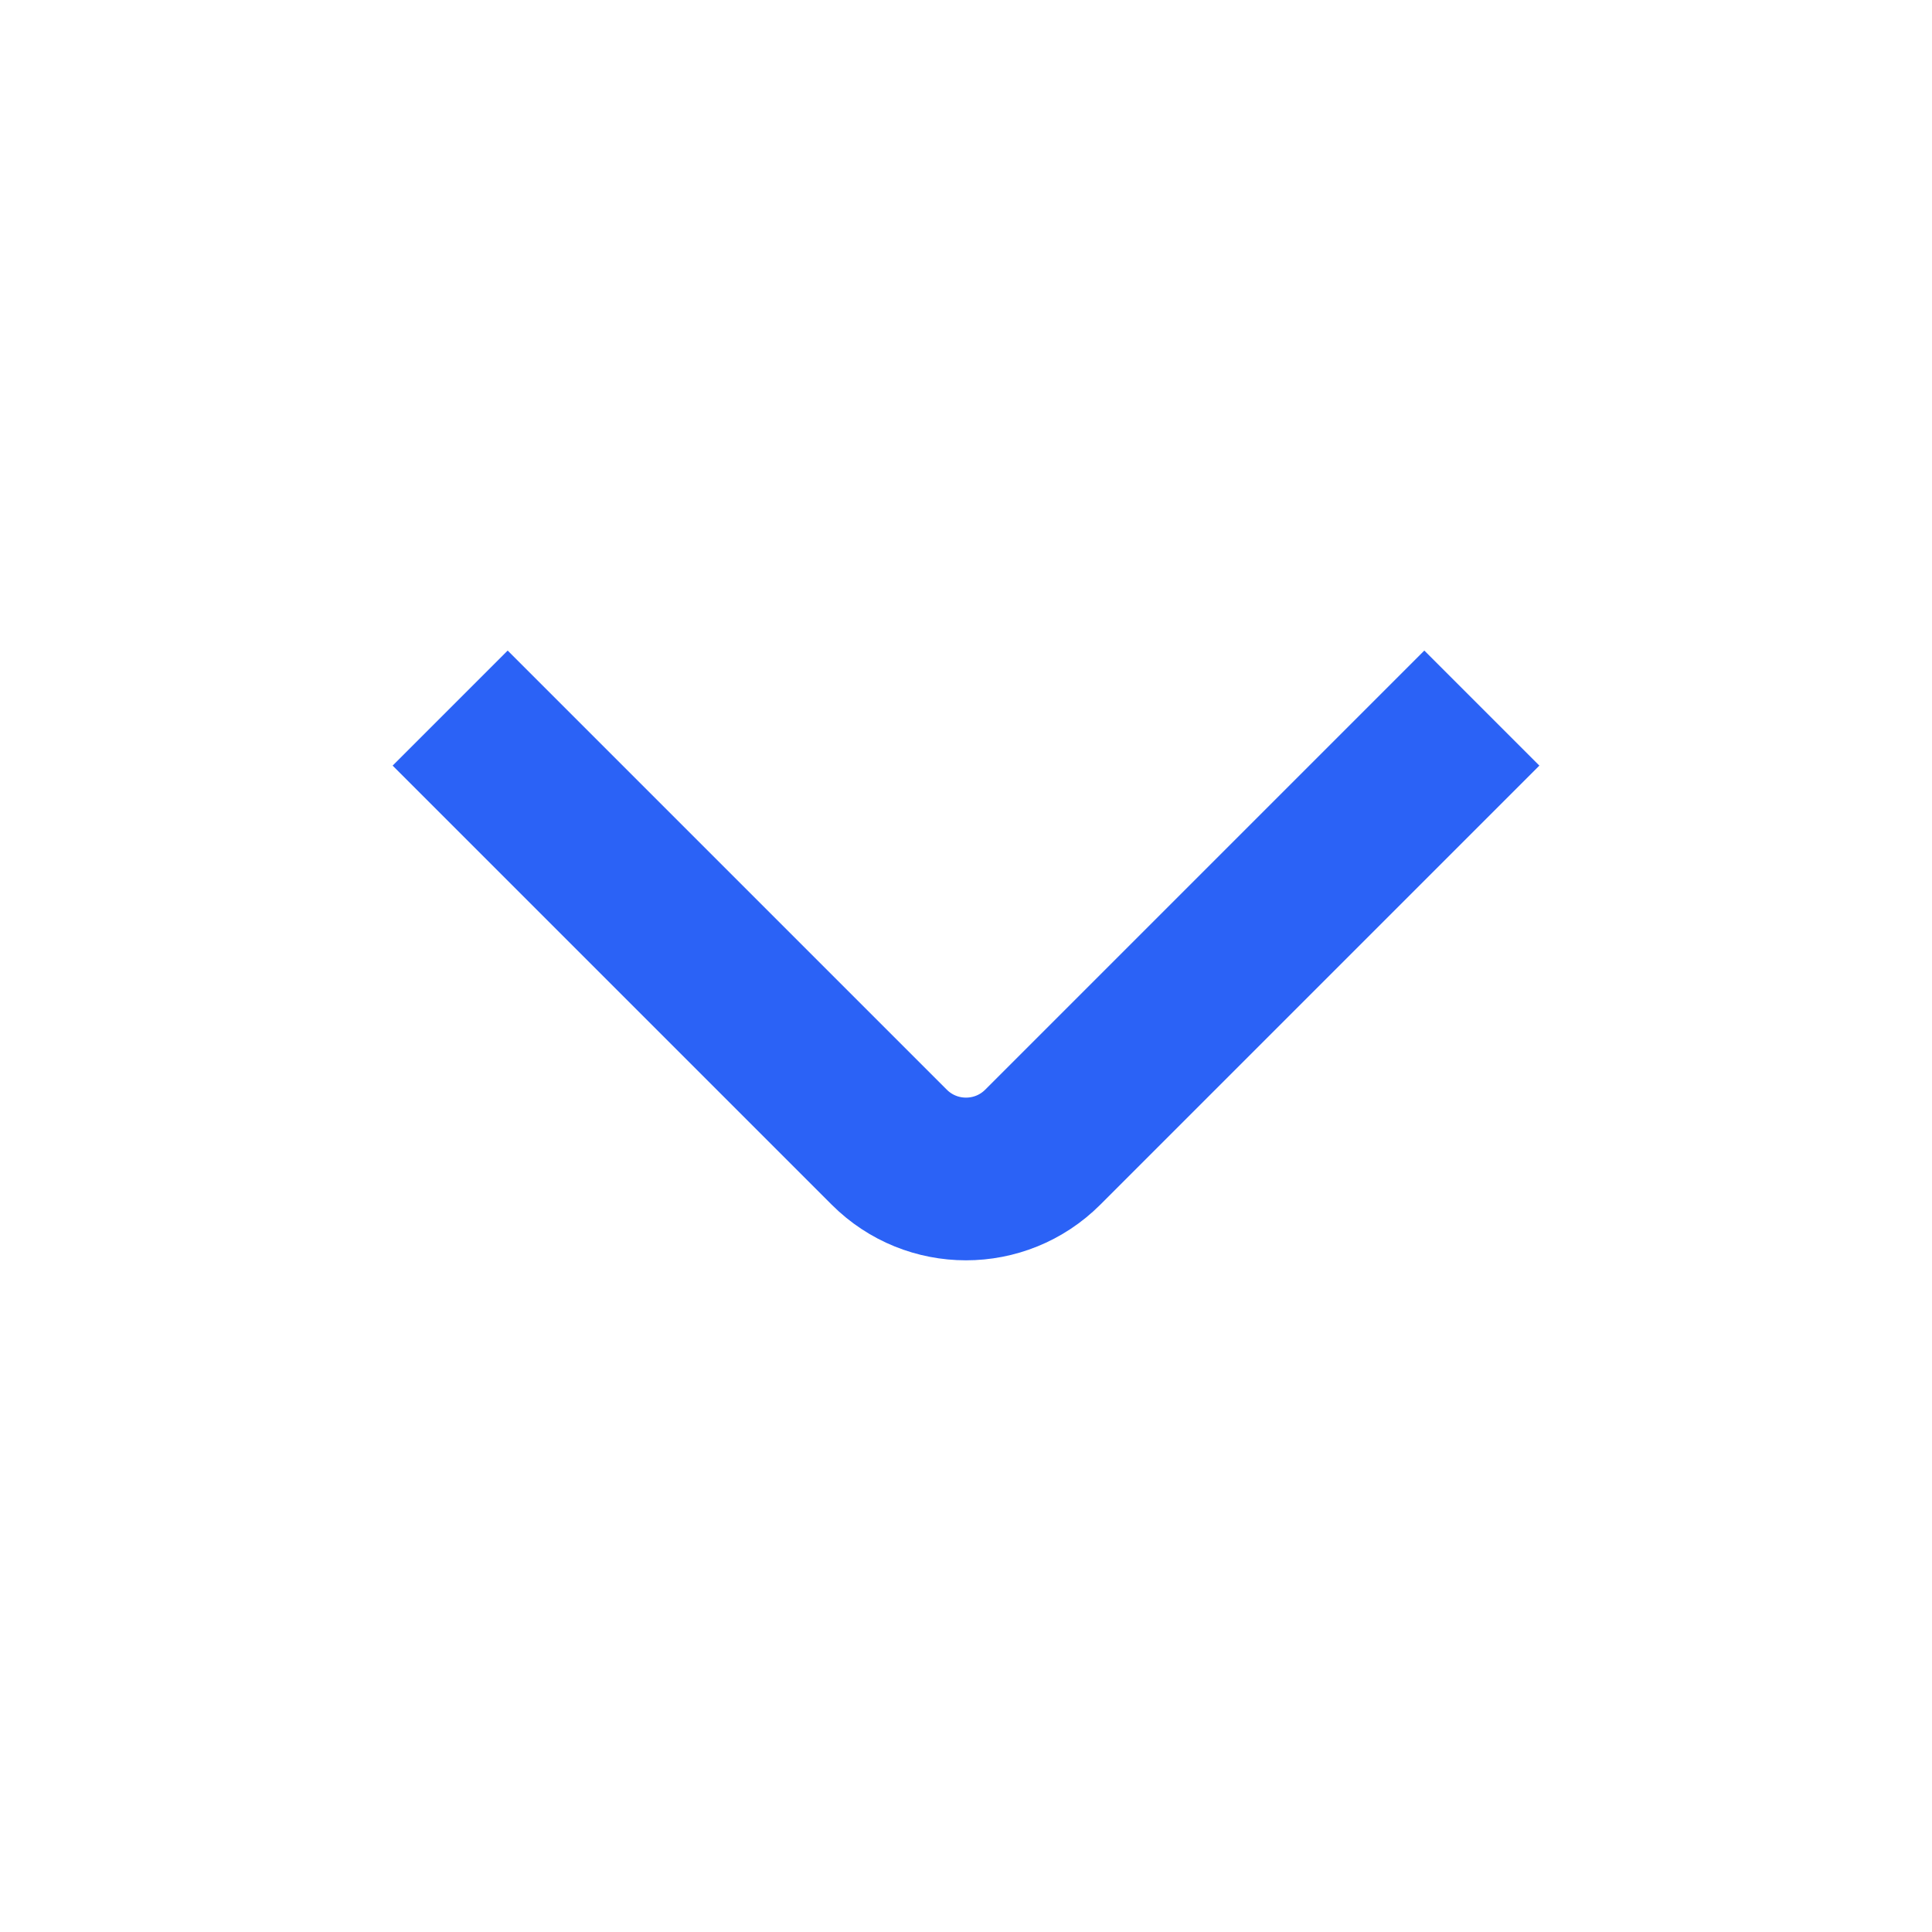
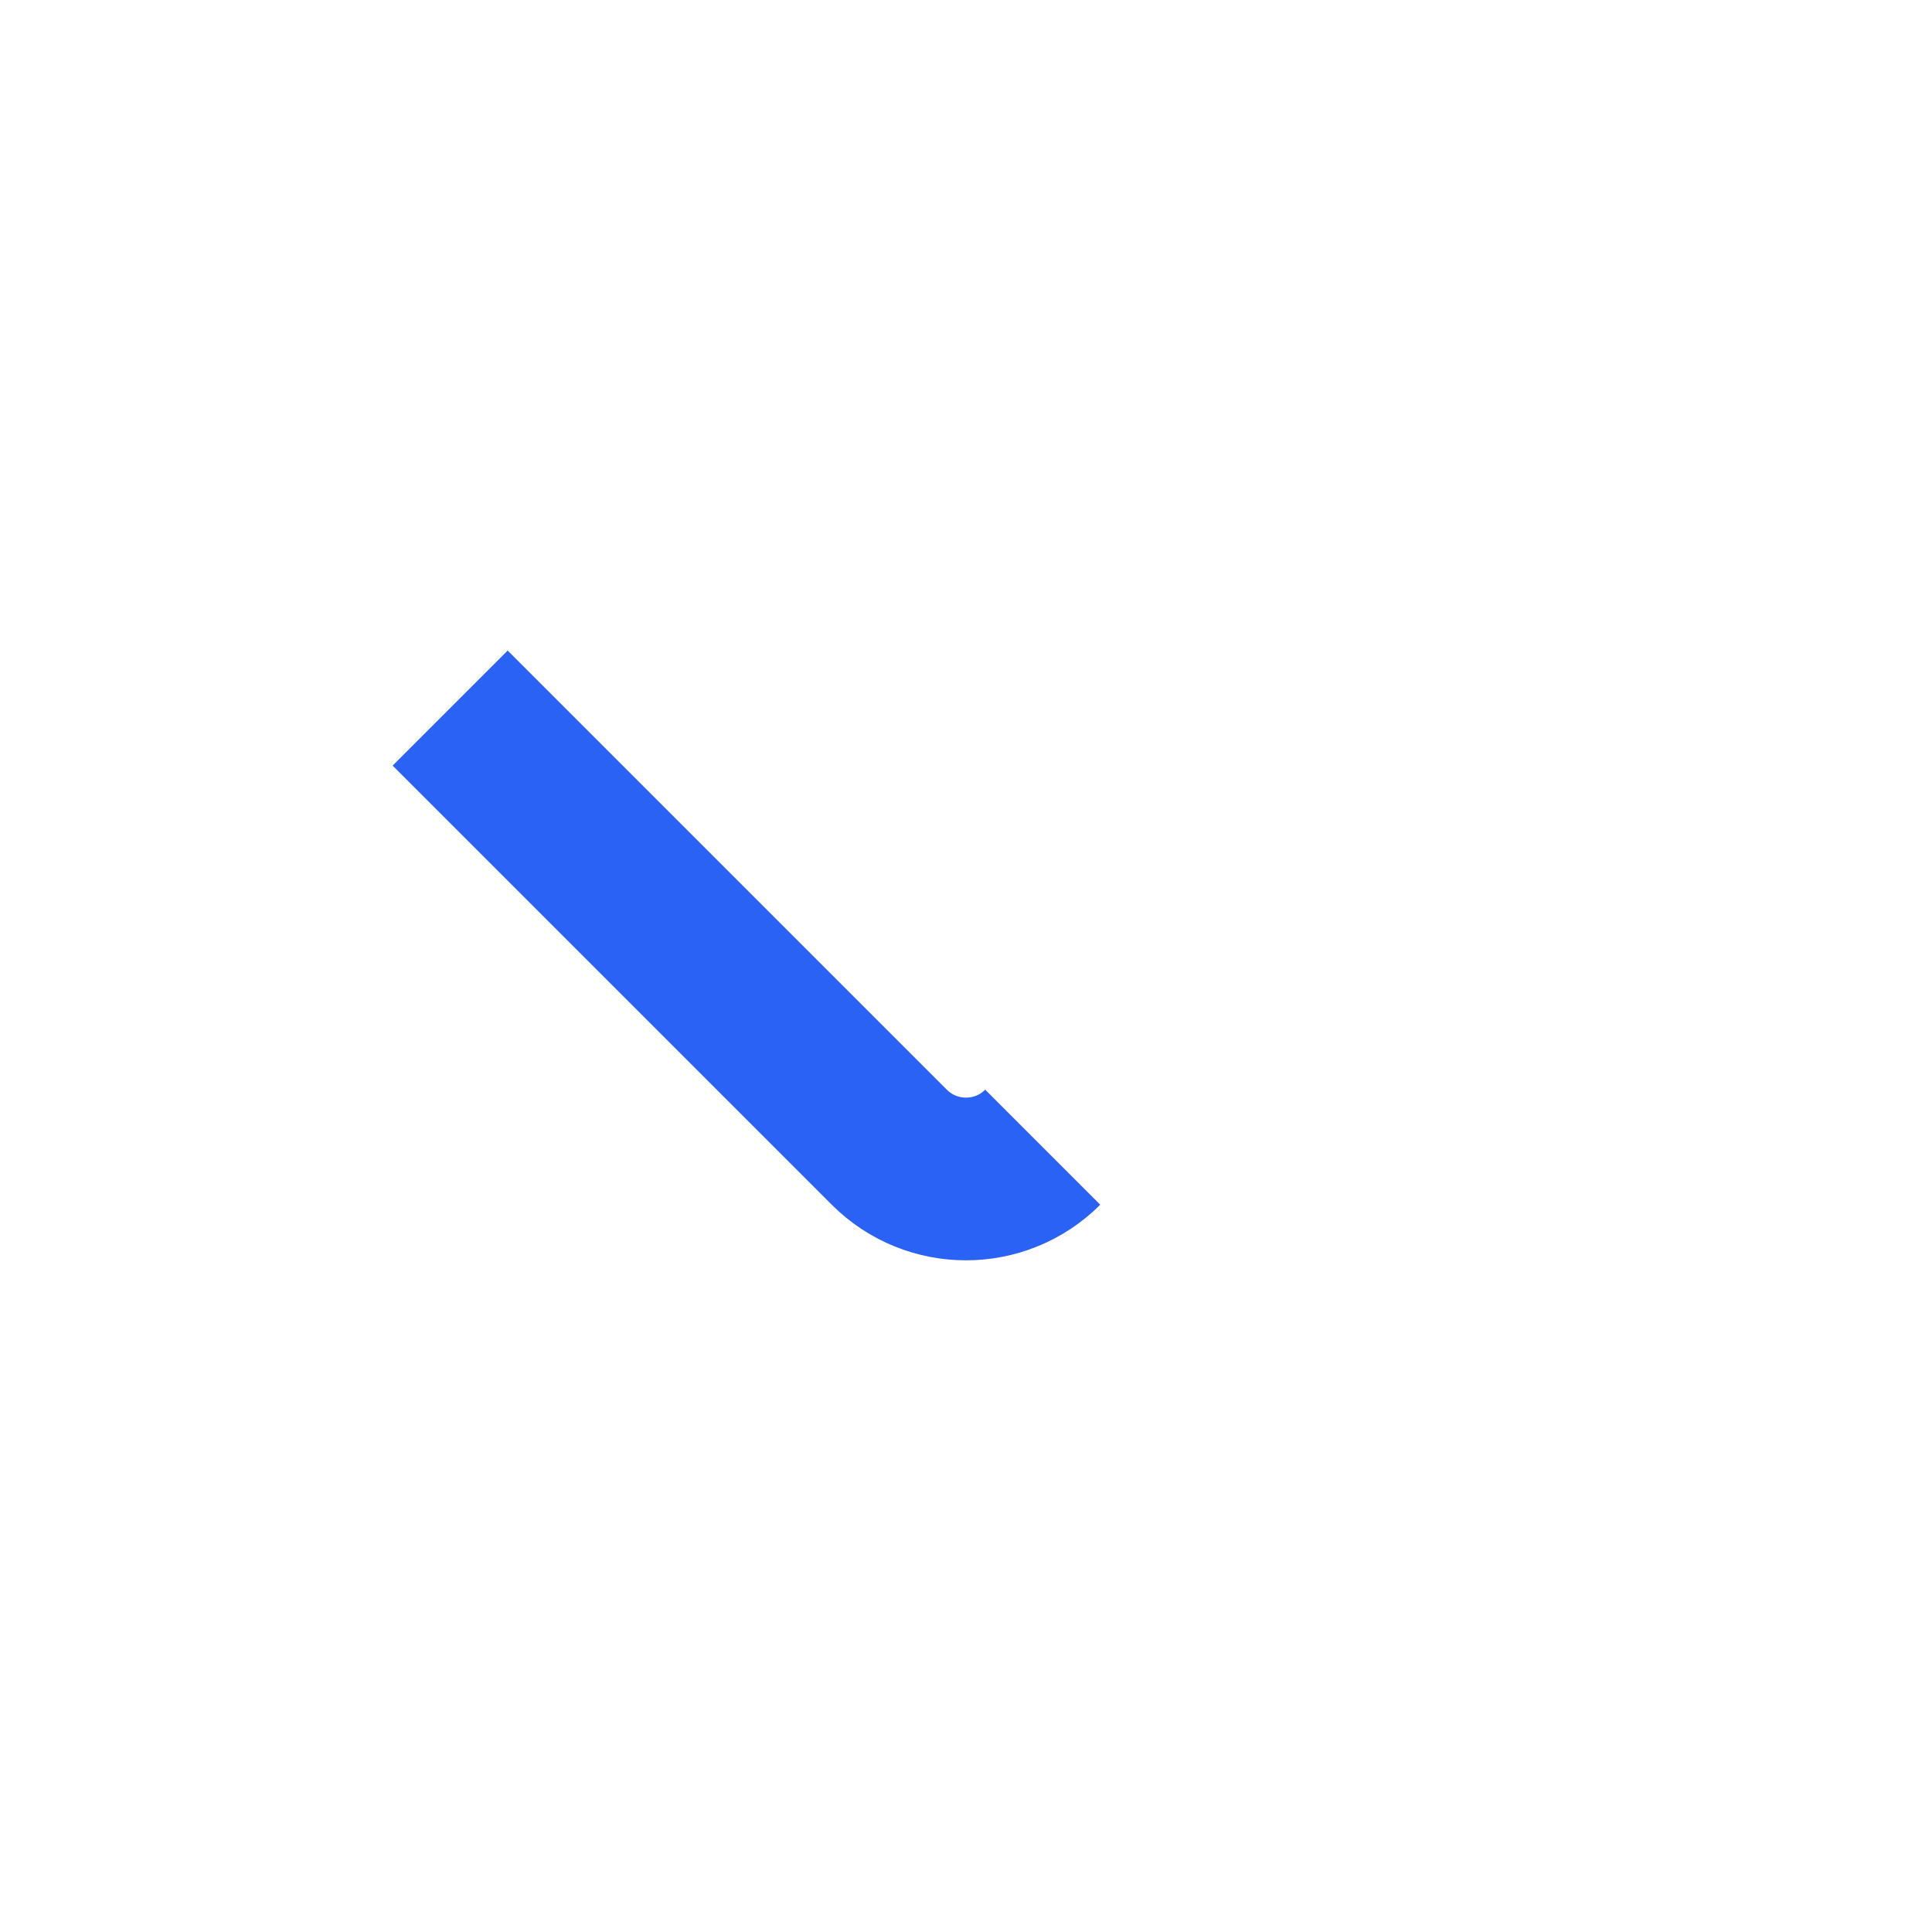
<svg xmlns="http://www.w3.org/2000/svg" width="14" height="14" viewBox="0 0 14 14" fill="none">
-   <path d="M3.262 5.131L6.444 8.313C6.751 8.62 7.249 8.62 7.556 8.313L10.738 5.131" stroke="#2B62F6" stroke-width="1.179" />
+   <path d="M3.262 5.131L6.444 8.313C6.751 8.62 7.249 8.62 7.556 8.313" stroke="#2B62F6" stroke-width="1.179" />
</svg>